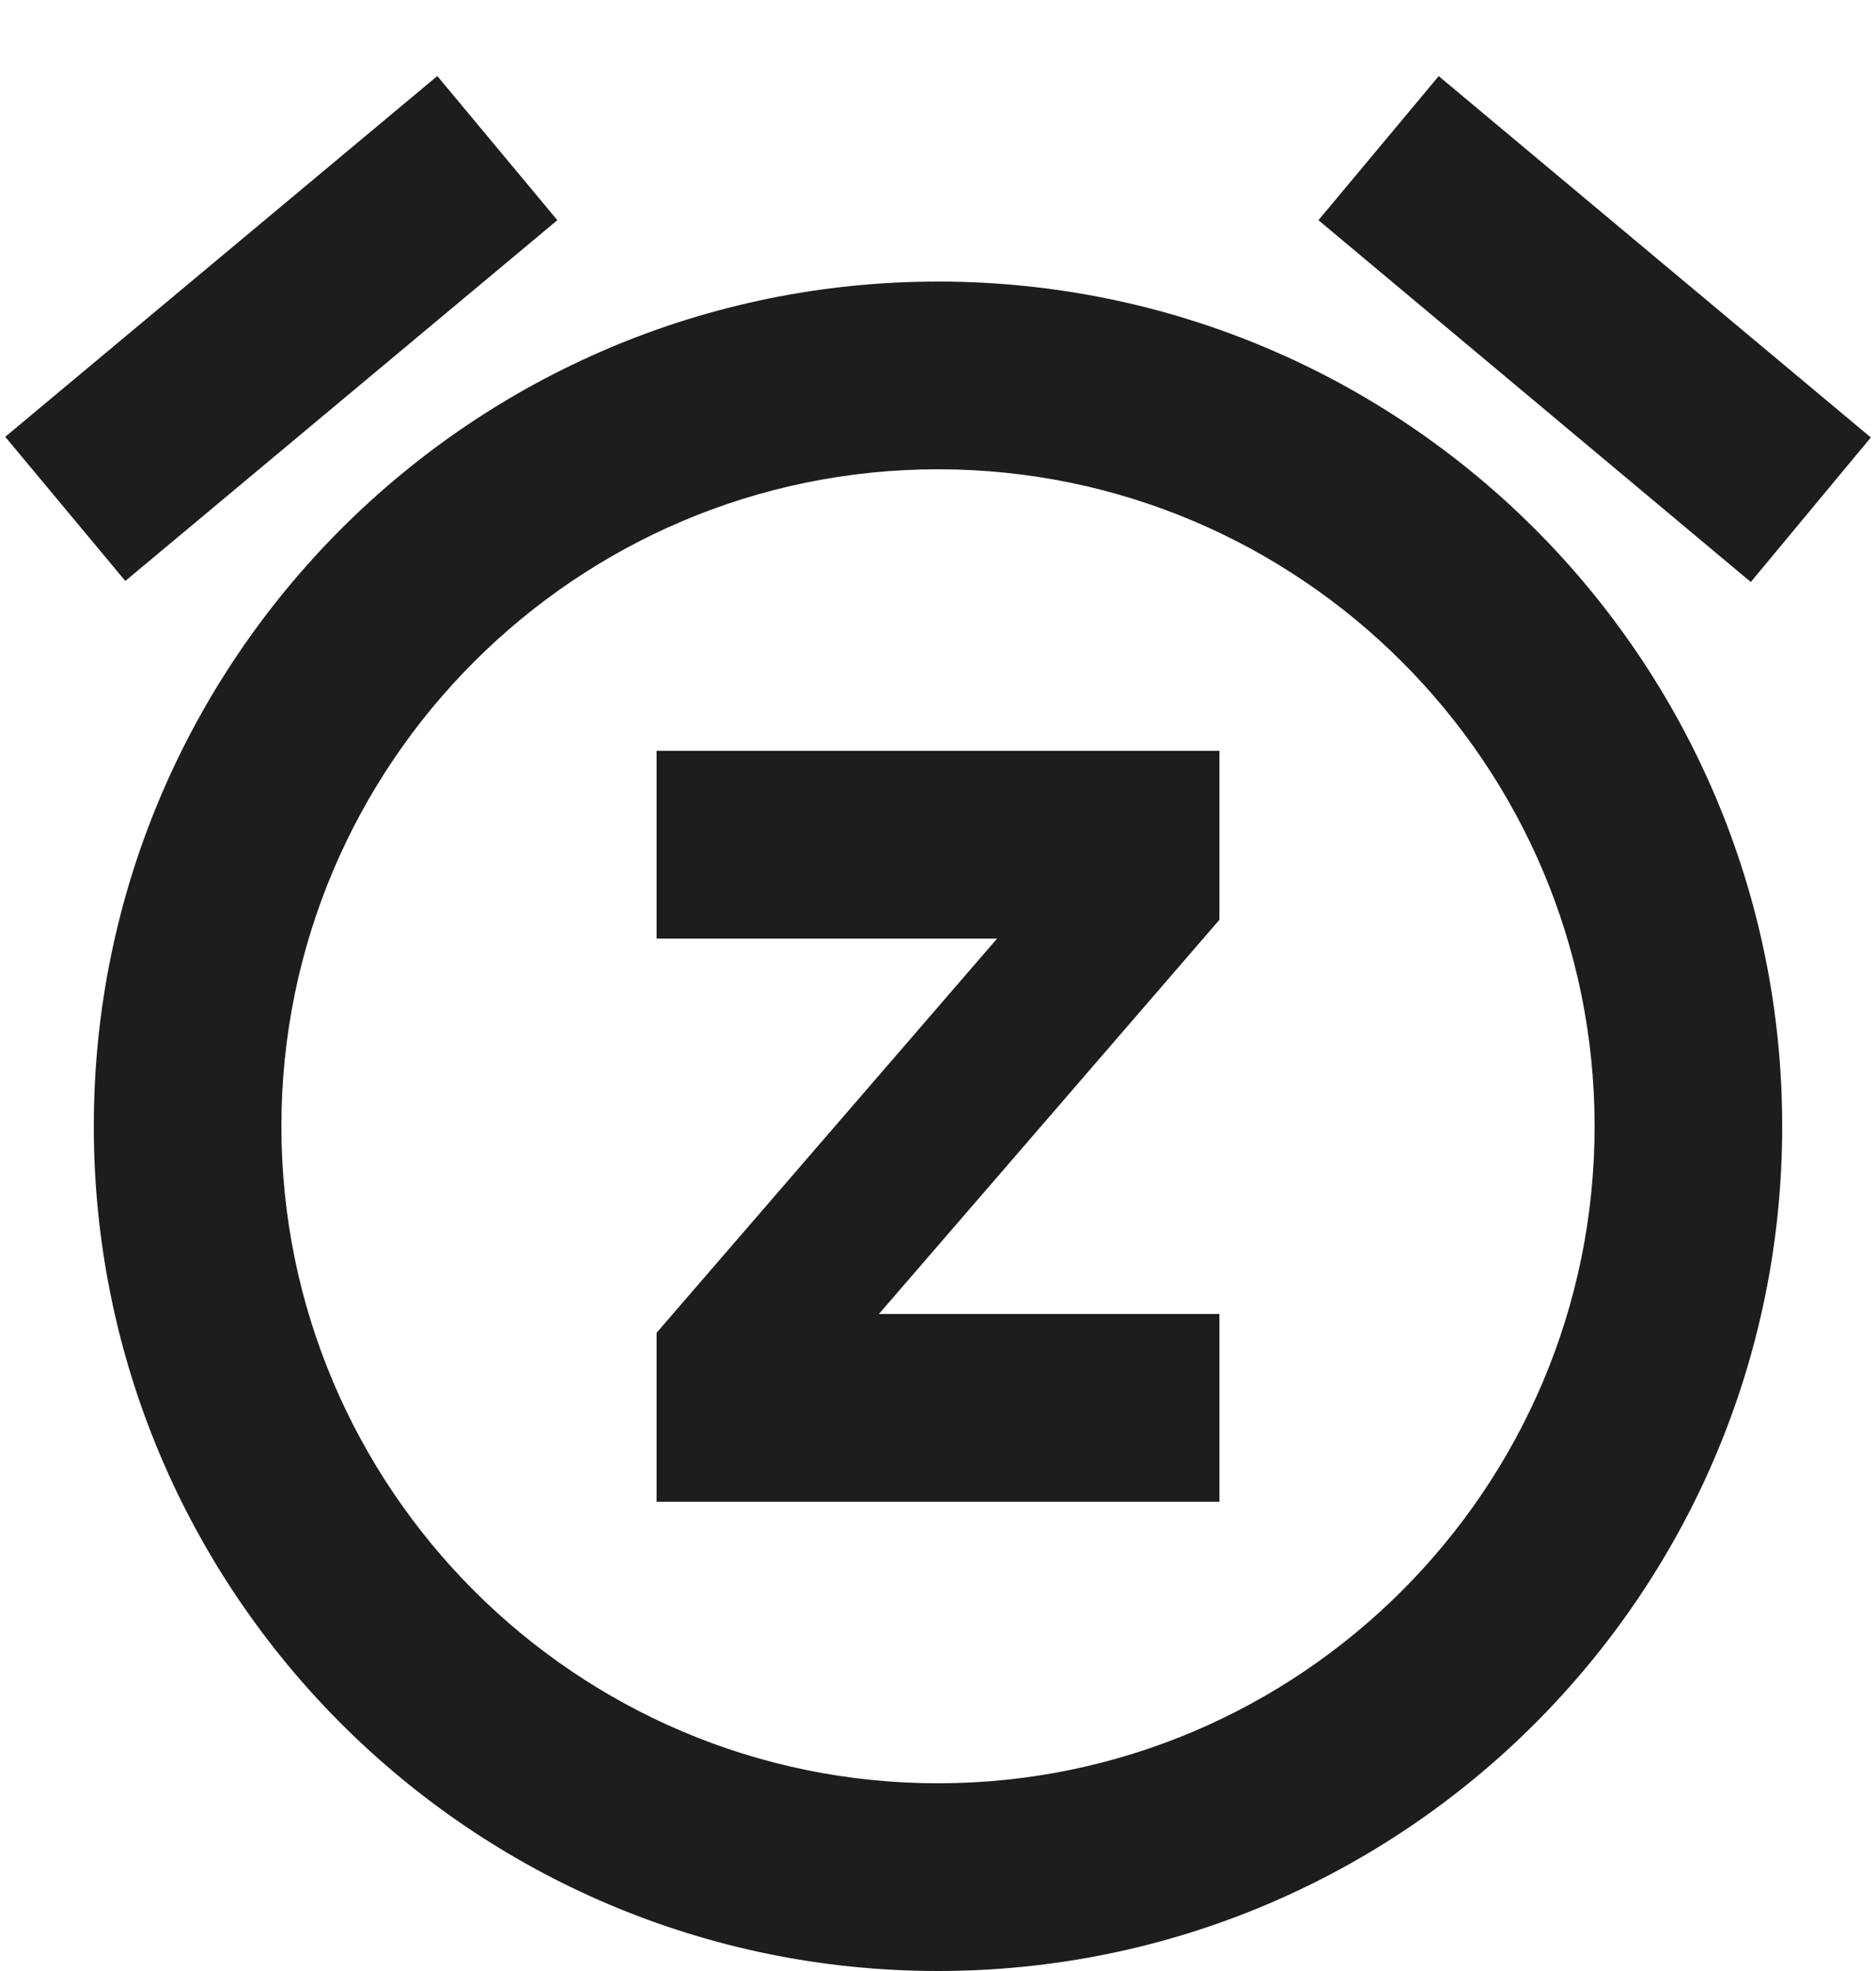
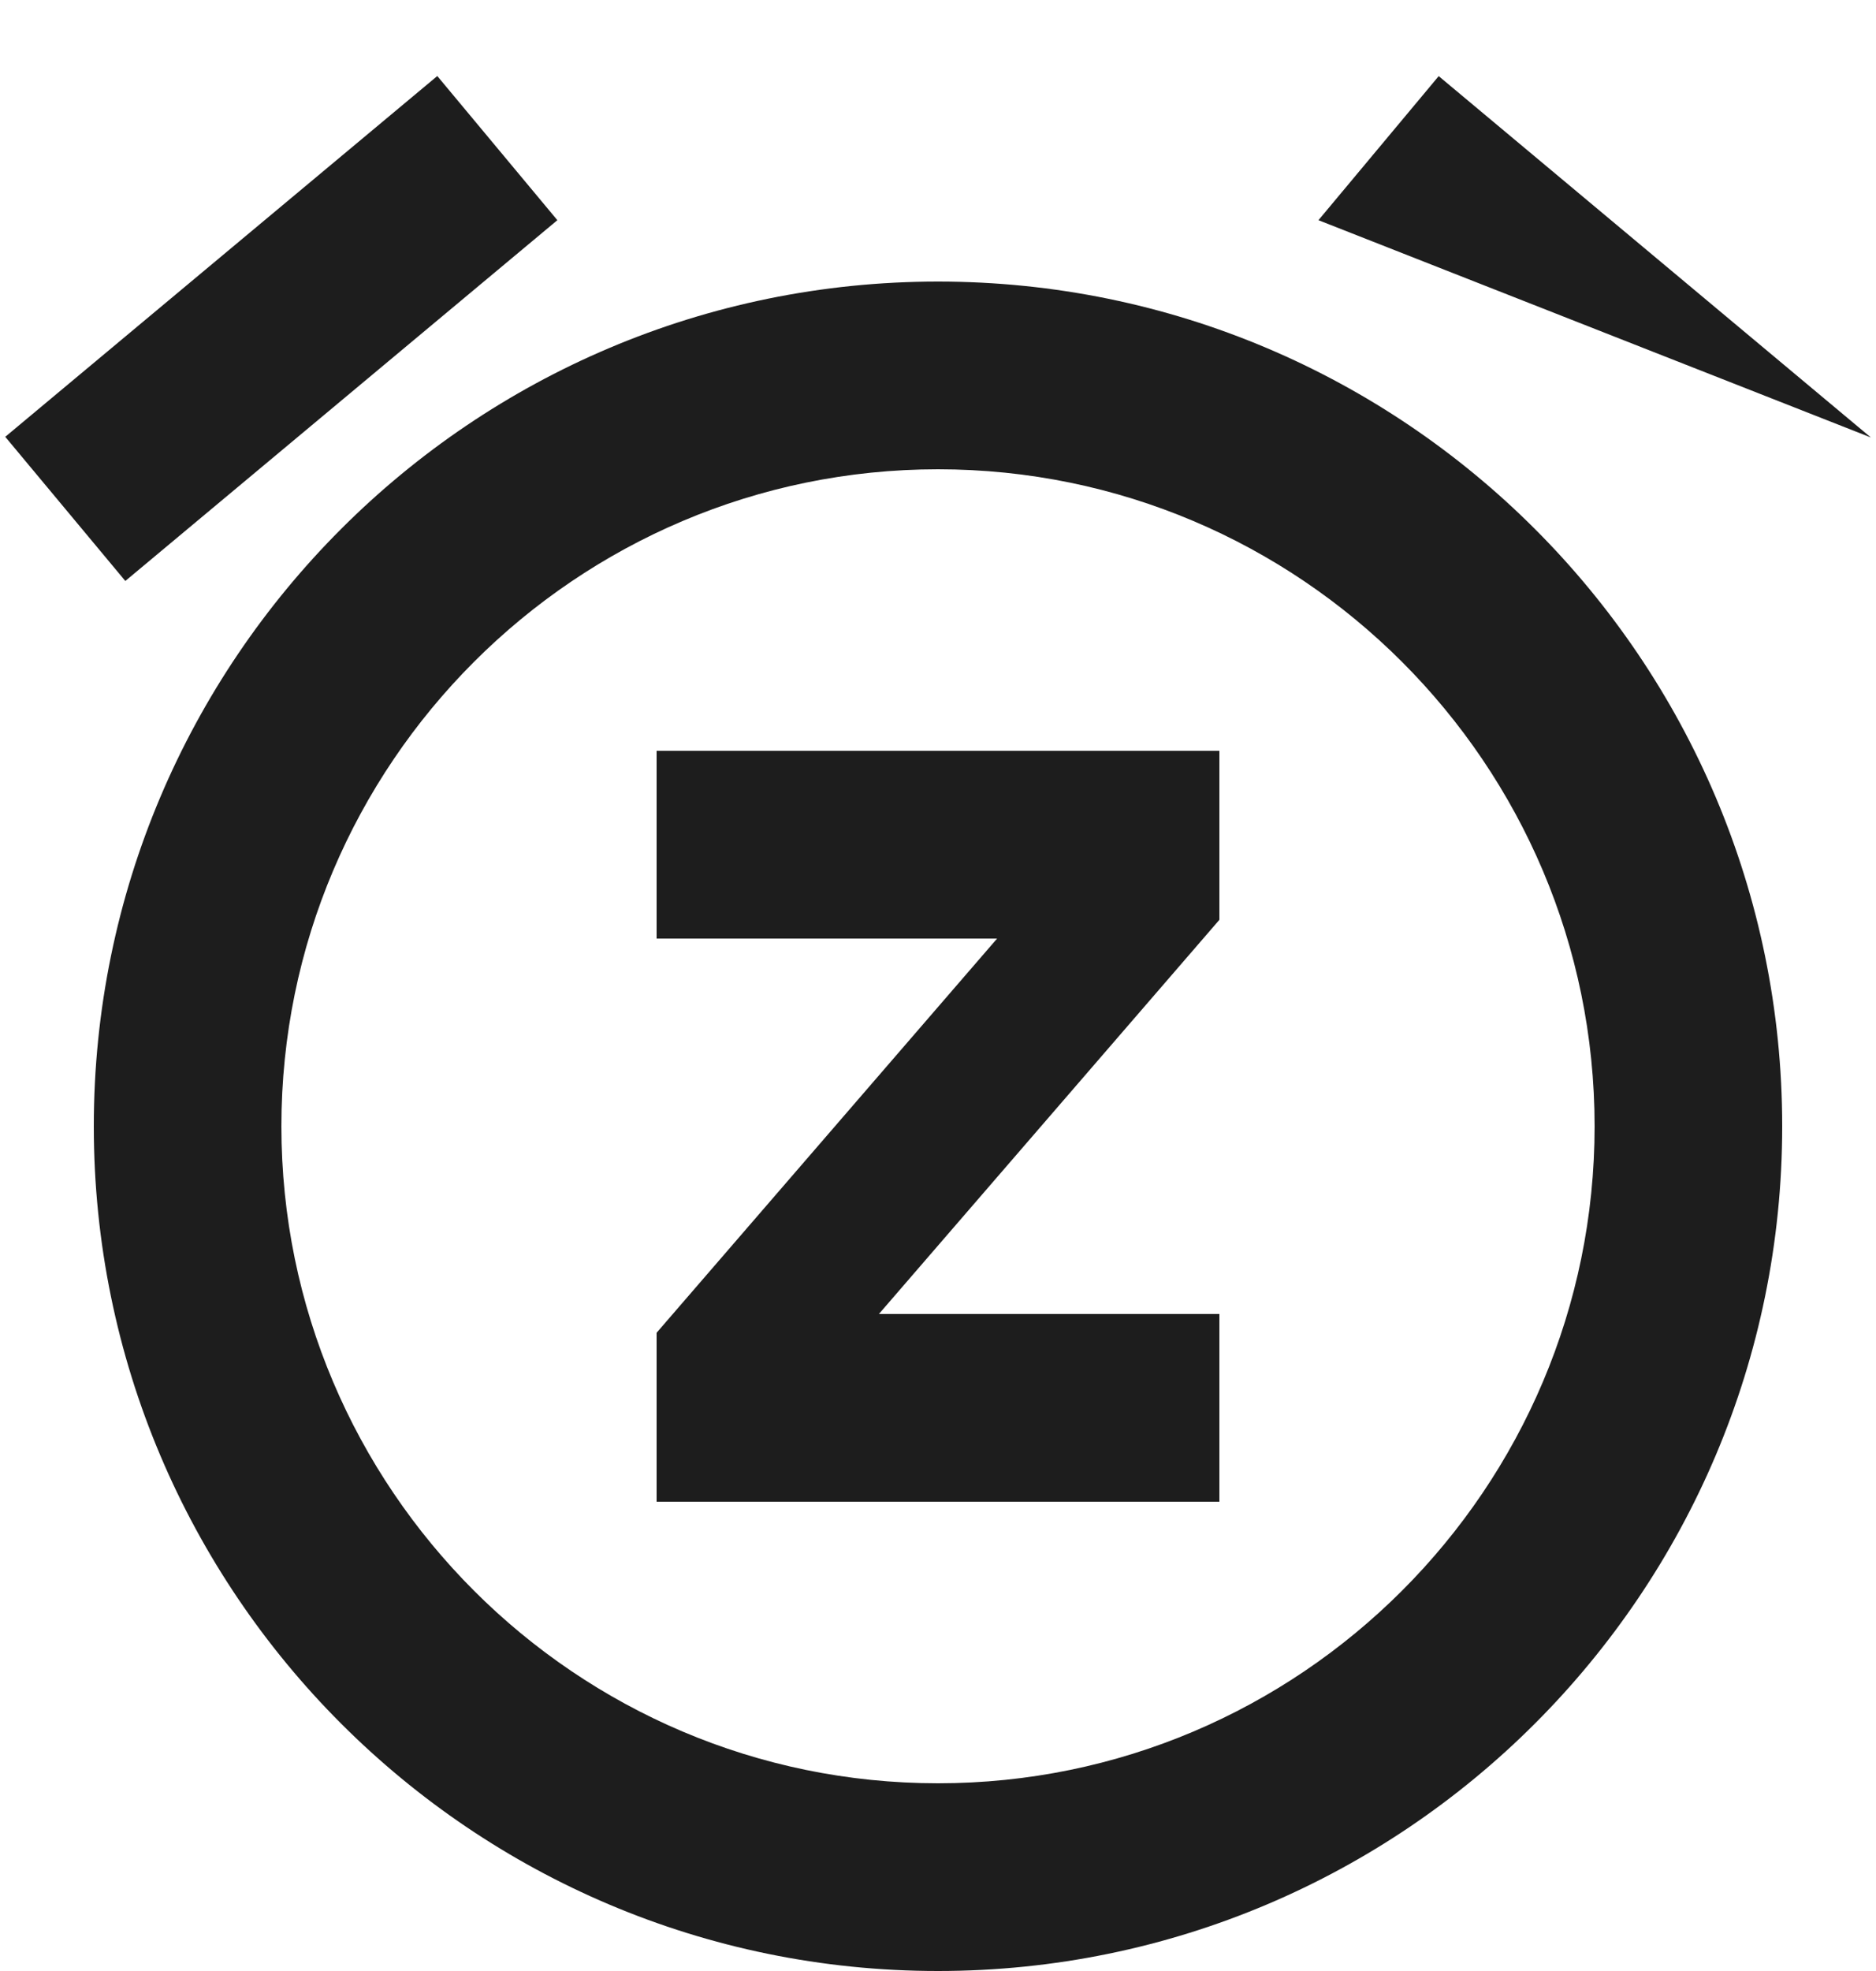
<svg xmlns="http://www.w3.org/2000/svg" width="20px" height="21px" viewBox="0 0 20 21" version="1.1">
  <title>snooze</title>
  <desc>Created with Sketch.</desc>
  <g id="Icons" stroke="none" stroke-width="1" fill="none" fill-rule="evenodd">
    <g id="Outlined" transform="translate(-170, -995)">
      <g id="Av" transform="translate(100, 852)">
        <g id="Outlined-/-AV-/-snooze" transform="translate(68, 142)">
          <g>
-             <polygon id="Path" points="0 0 24 0 24 24 0 24" />
-             <path d="M9,11 L12.63,11 L9,15.2 L9,17 L15,17 L15,15 L11.37,15 L15,10.8 L15,9 L9,9 L9,11 Z M16.056,3.346 L17.338,1.811 L21.945,5.661 L20.665,7.201 L16.056,3.346 Z M3.336,7.19 L2.056,5.654 L6.662,1.81 L7.942,3.346 L3.336,7.19 Z M12,6 C15.86,6 19,9.14 19,13 C19,16.86 15.86,20 12,20 C8.14,20 5,16.86 5,13 C5,9.14 8.14,6 12,6 Z M12,4 C7.03,4 3,8.03 3,13 C3,17.97 7.03,22 12,22 C16.97,22 21,17.97 21,13 C21,8.03 16.97,4 12,4 Z" id="🔹-Icon-Color" fill="#1D1D1D" />
+             <path d="M9,11 L12.63,11 L9,15.2 L9,17 L15,17 L15,15 L11.37,15 L15,10.8 L15,9 L9,9 L9,11 Z M16.056,3.346 L17.338,1.811 L21.945,5.661 L16.056,3.346 Z M3.336,7.19 L2.056,5.654 L6.662,1.81 L7.942,3.346 L3.336,7.19 Z M12,6 C15.86,6 19,9.14 19,13 C19,16.86 15.86,20 12,20 C8.14,20 5,16.86 5,13 C5,9.14 8.14,6 12,6 Z M12,4 C7.03,4 3,8.03 3,13 C3,17.97 7.03,22 12,22 C16.97,22 21,17.97 21,13 C21,8.03 16.97,4 12,4 Z" id="🔹-Icon-Color" fill="#1D1D1D" />
          </g>
        </g>
      </g>
    </g>
  </g>
</svg>